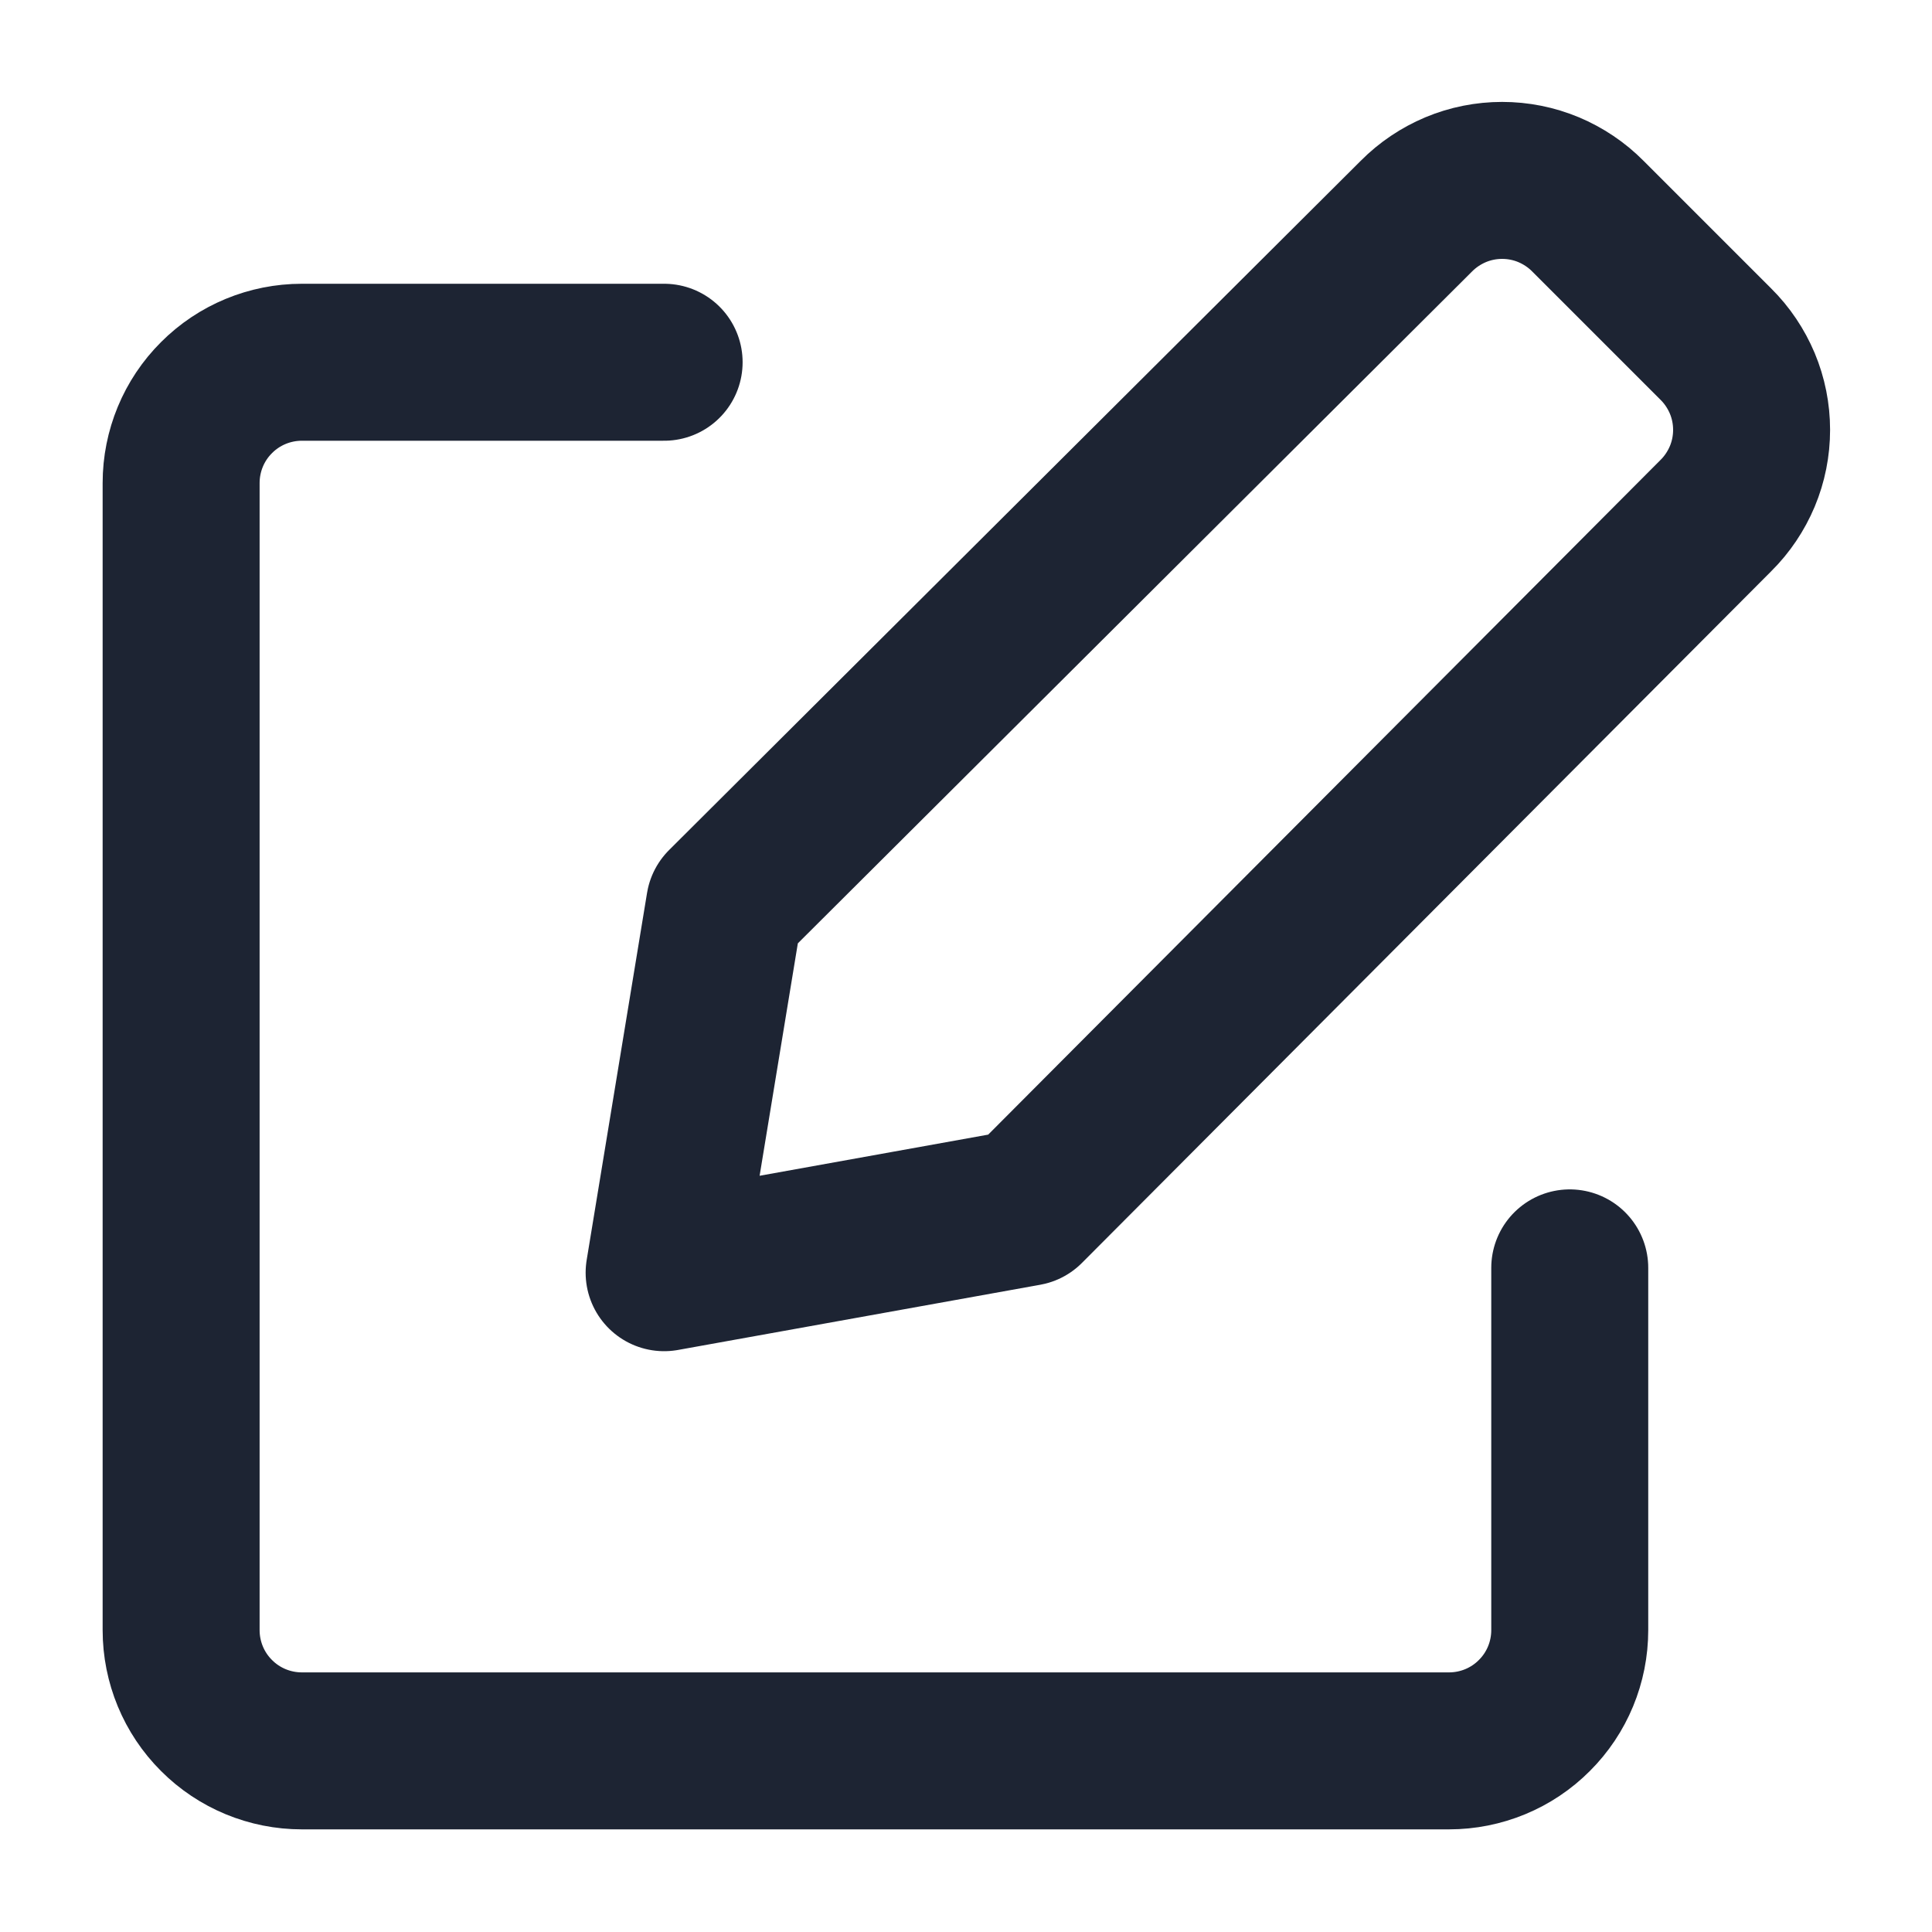
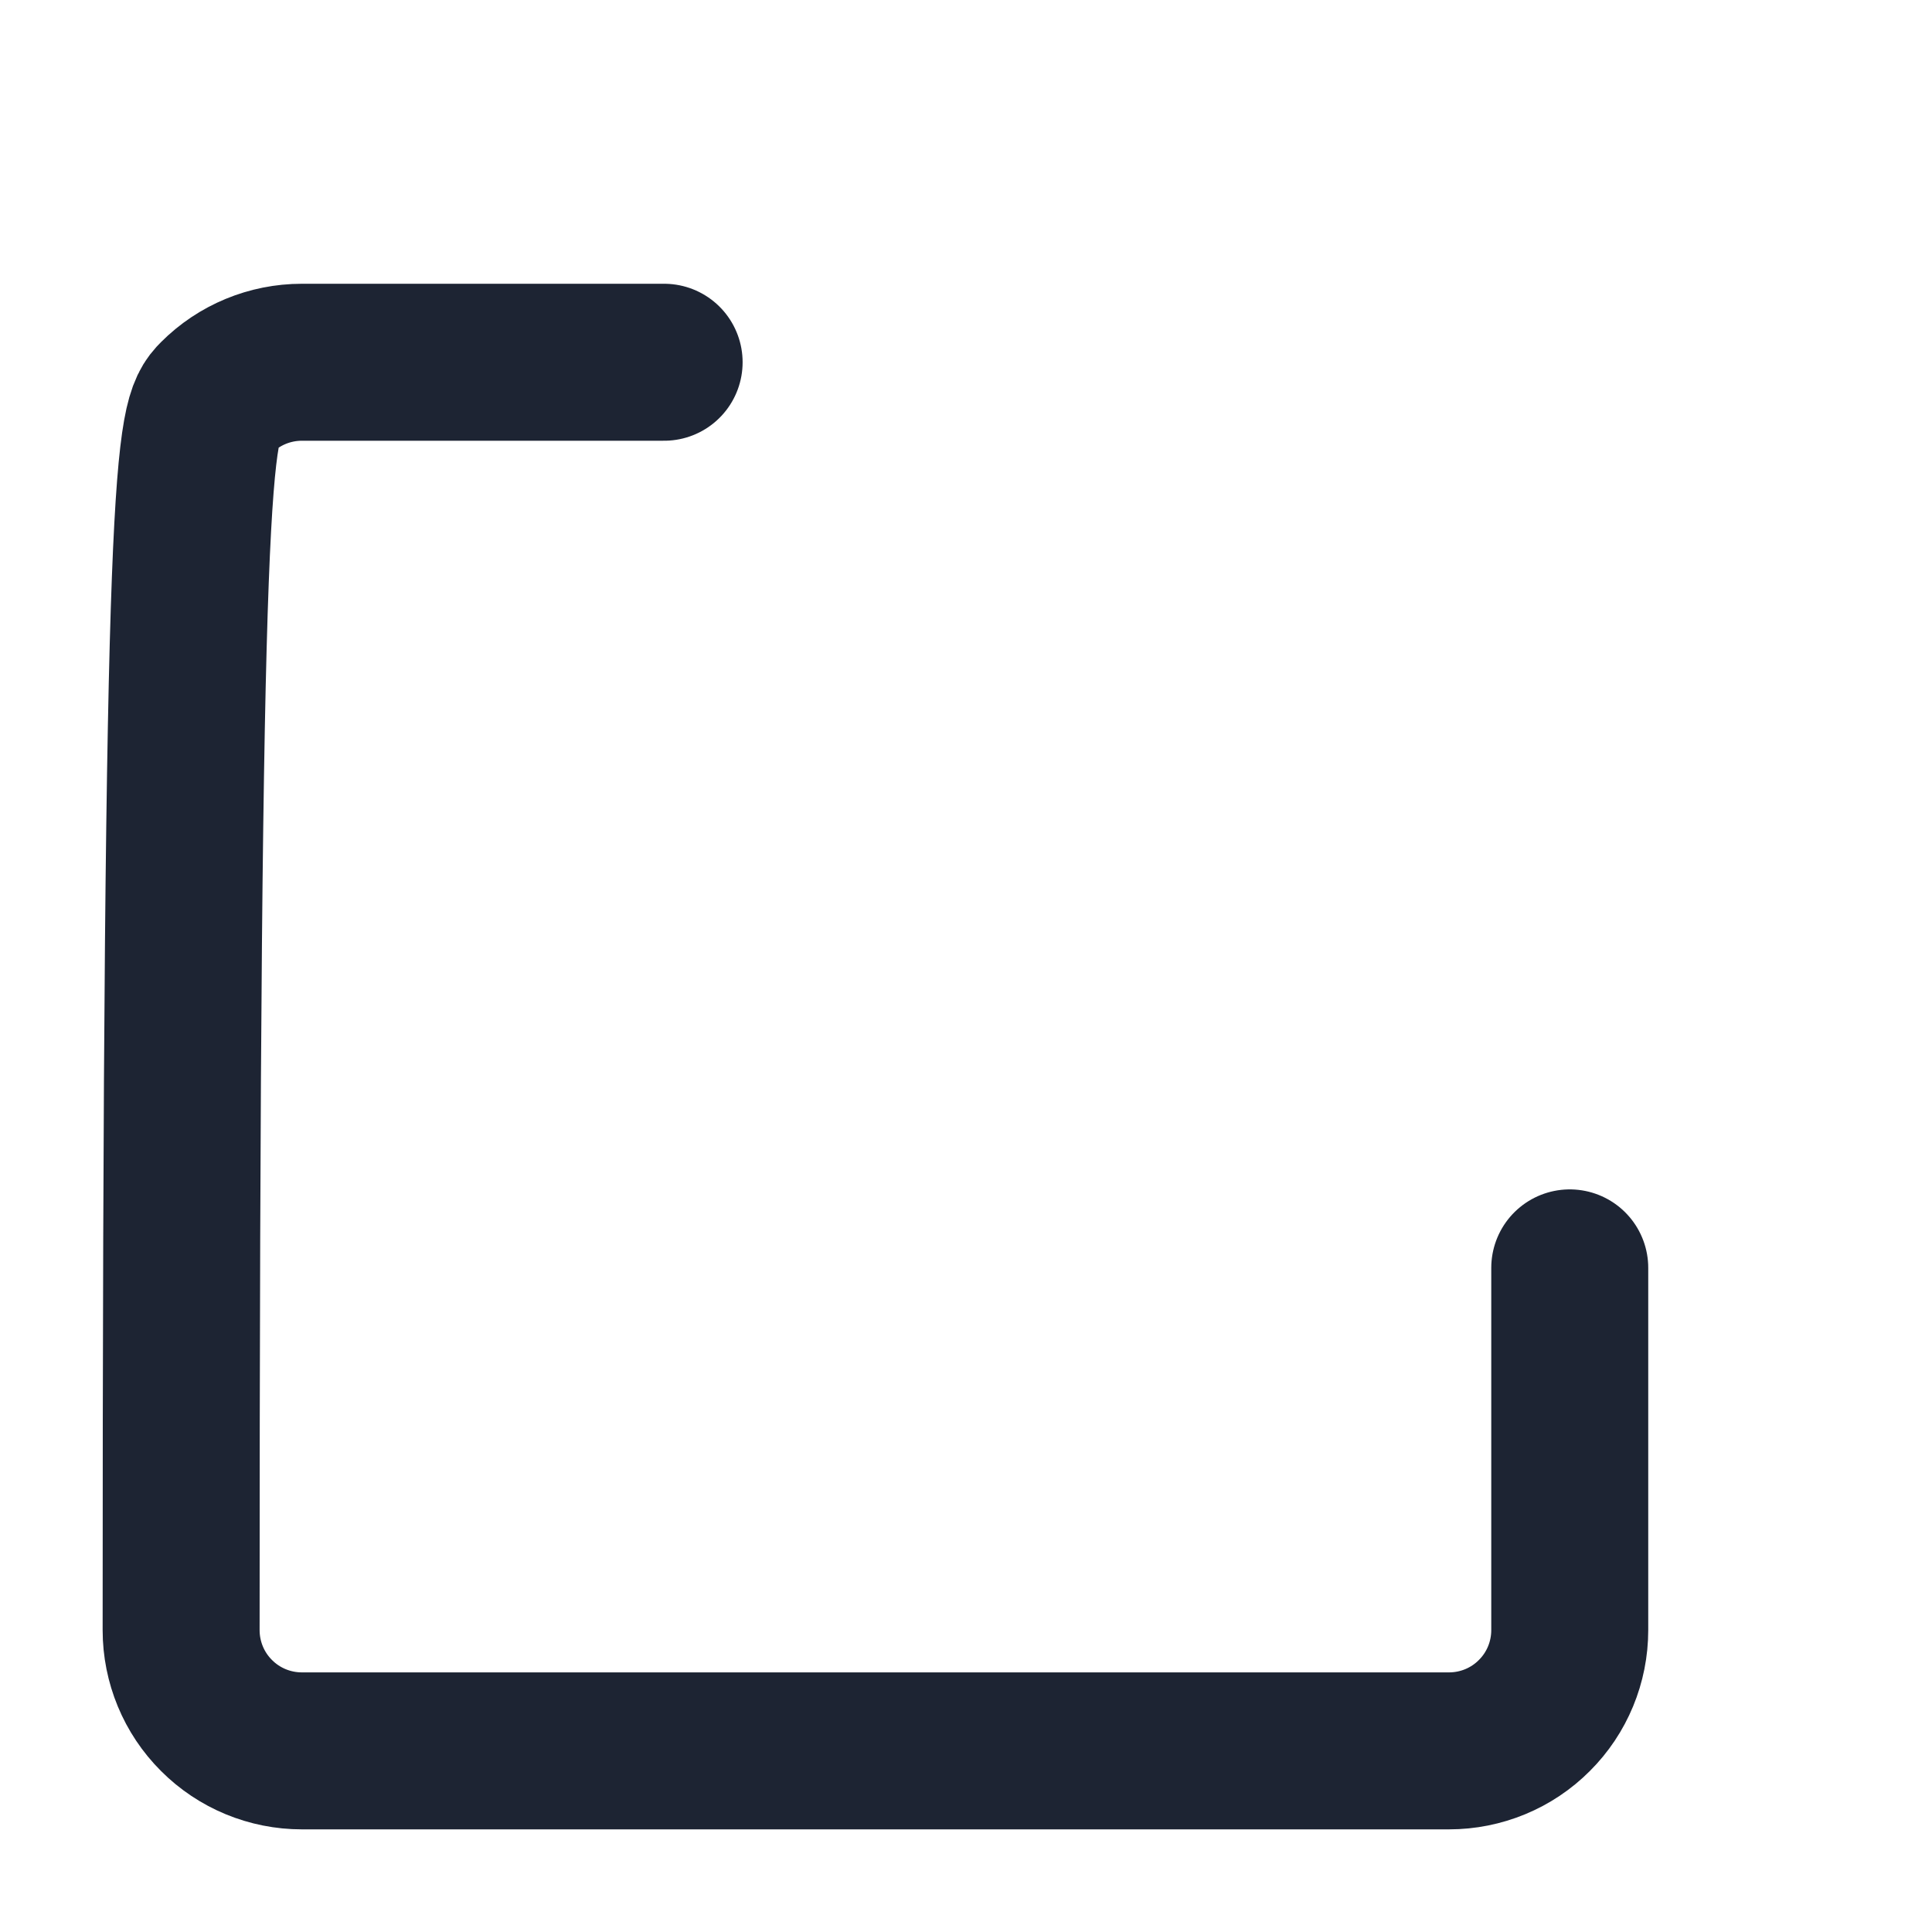
<svg xmlns="http://www.w3.org/2000/svg" width="16" height="16" viewBox="0 0 16 16" fill="none">
-   <path d="M8.5 10L5.5 10.54L6 7.5L11.73 1.79C11.823 1.696 11.934 1.622 12.055 1.571C12.177 1.52 12.308 1.494 12.44 1.494C12.572 1.494 12.703 1.52 12.825 1.571C12.946 1.622 13.057 1.696 13.15 1.79L14.21 2.85C14.304 2.943 14.378 3.054 14.429 3.175C14.48 3.297 14.506 3.428 14.506 3.56C14.506 3.692 14.48 3.823 14.429 3.945C14.378 4.066 14.304 4.177 14.21 4.27L8.5 10Z" stroke="#1D2433" stroke-width="1.3" stroke-linecap="round" stroke-linejoin="round" />
-   <path d="M13 10.5V13.5C13 13.765 12.895 14.02 12.707 14.207C12.52 14.395 12.265 14.5 12 14.5H2.5C2.235 14.5 1.98 14.395 1.793 14.207C1.605 14.02 1.5 13.765 1.5 13.5V4C1.5 3.735 1.605 3.48 1.793 3.293C1.98 3.105 2.235 3 2.5 3H5.5" stroke="#1D2433" stroke-width="1.3" stroke-linecap="round" stroke-linejoin="round" />
+   <path d="M13 10.5V13.5C13 13.765 12.895 14.02 12.707 14.207C12.52 14.395 12.265 14.5 12 14.5H2.5C2.235 14.5 1.98 14.395 1.793 14.207C1.605 14.02 1.5 13.765 1.5 13.5C1.5 3.735 1.605 3.48 1.793 3.293C1.98 3.105 2.235 3 2.5 3H5.5" stroke="#1D2433" stroke-width="1.3" stroke-linecap="round" stroke-linejoin="round" />
</svg>